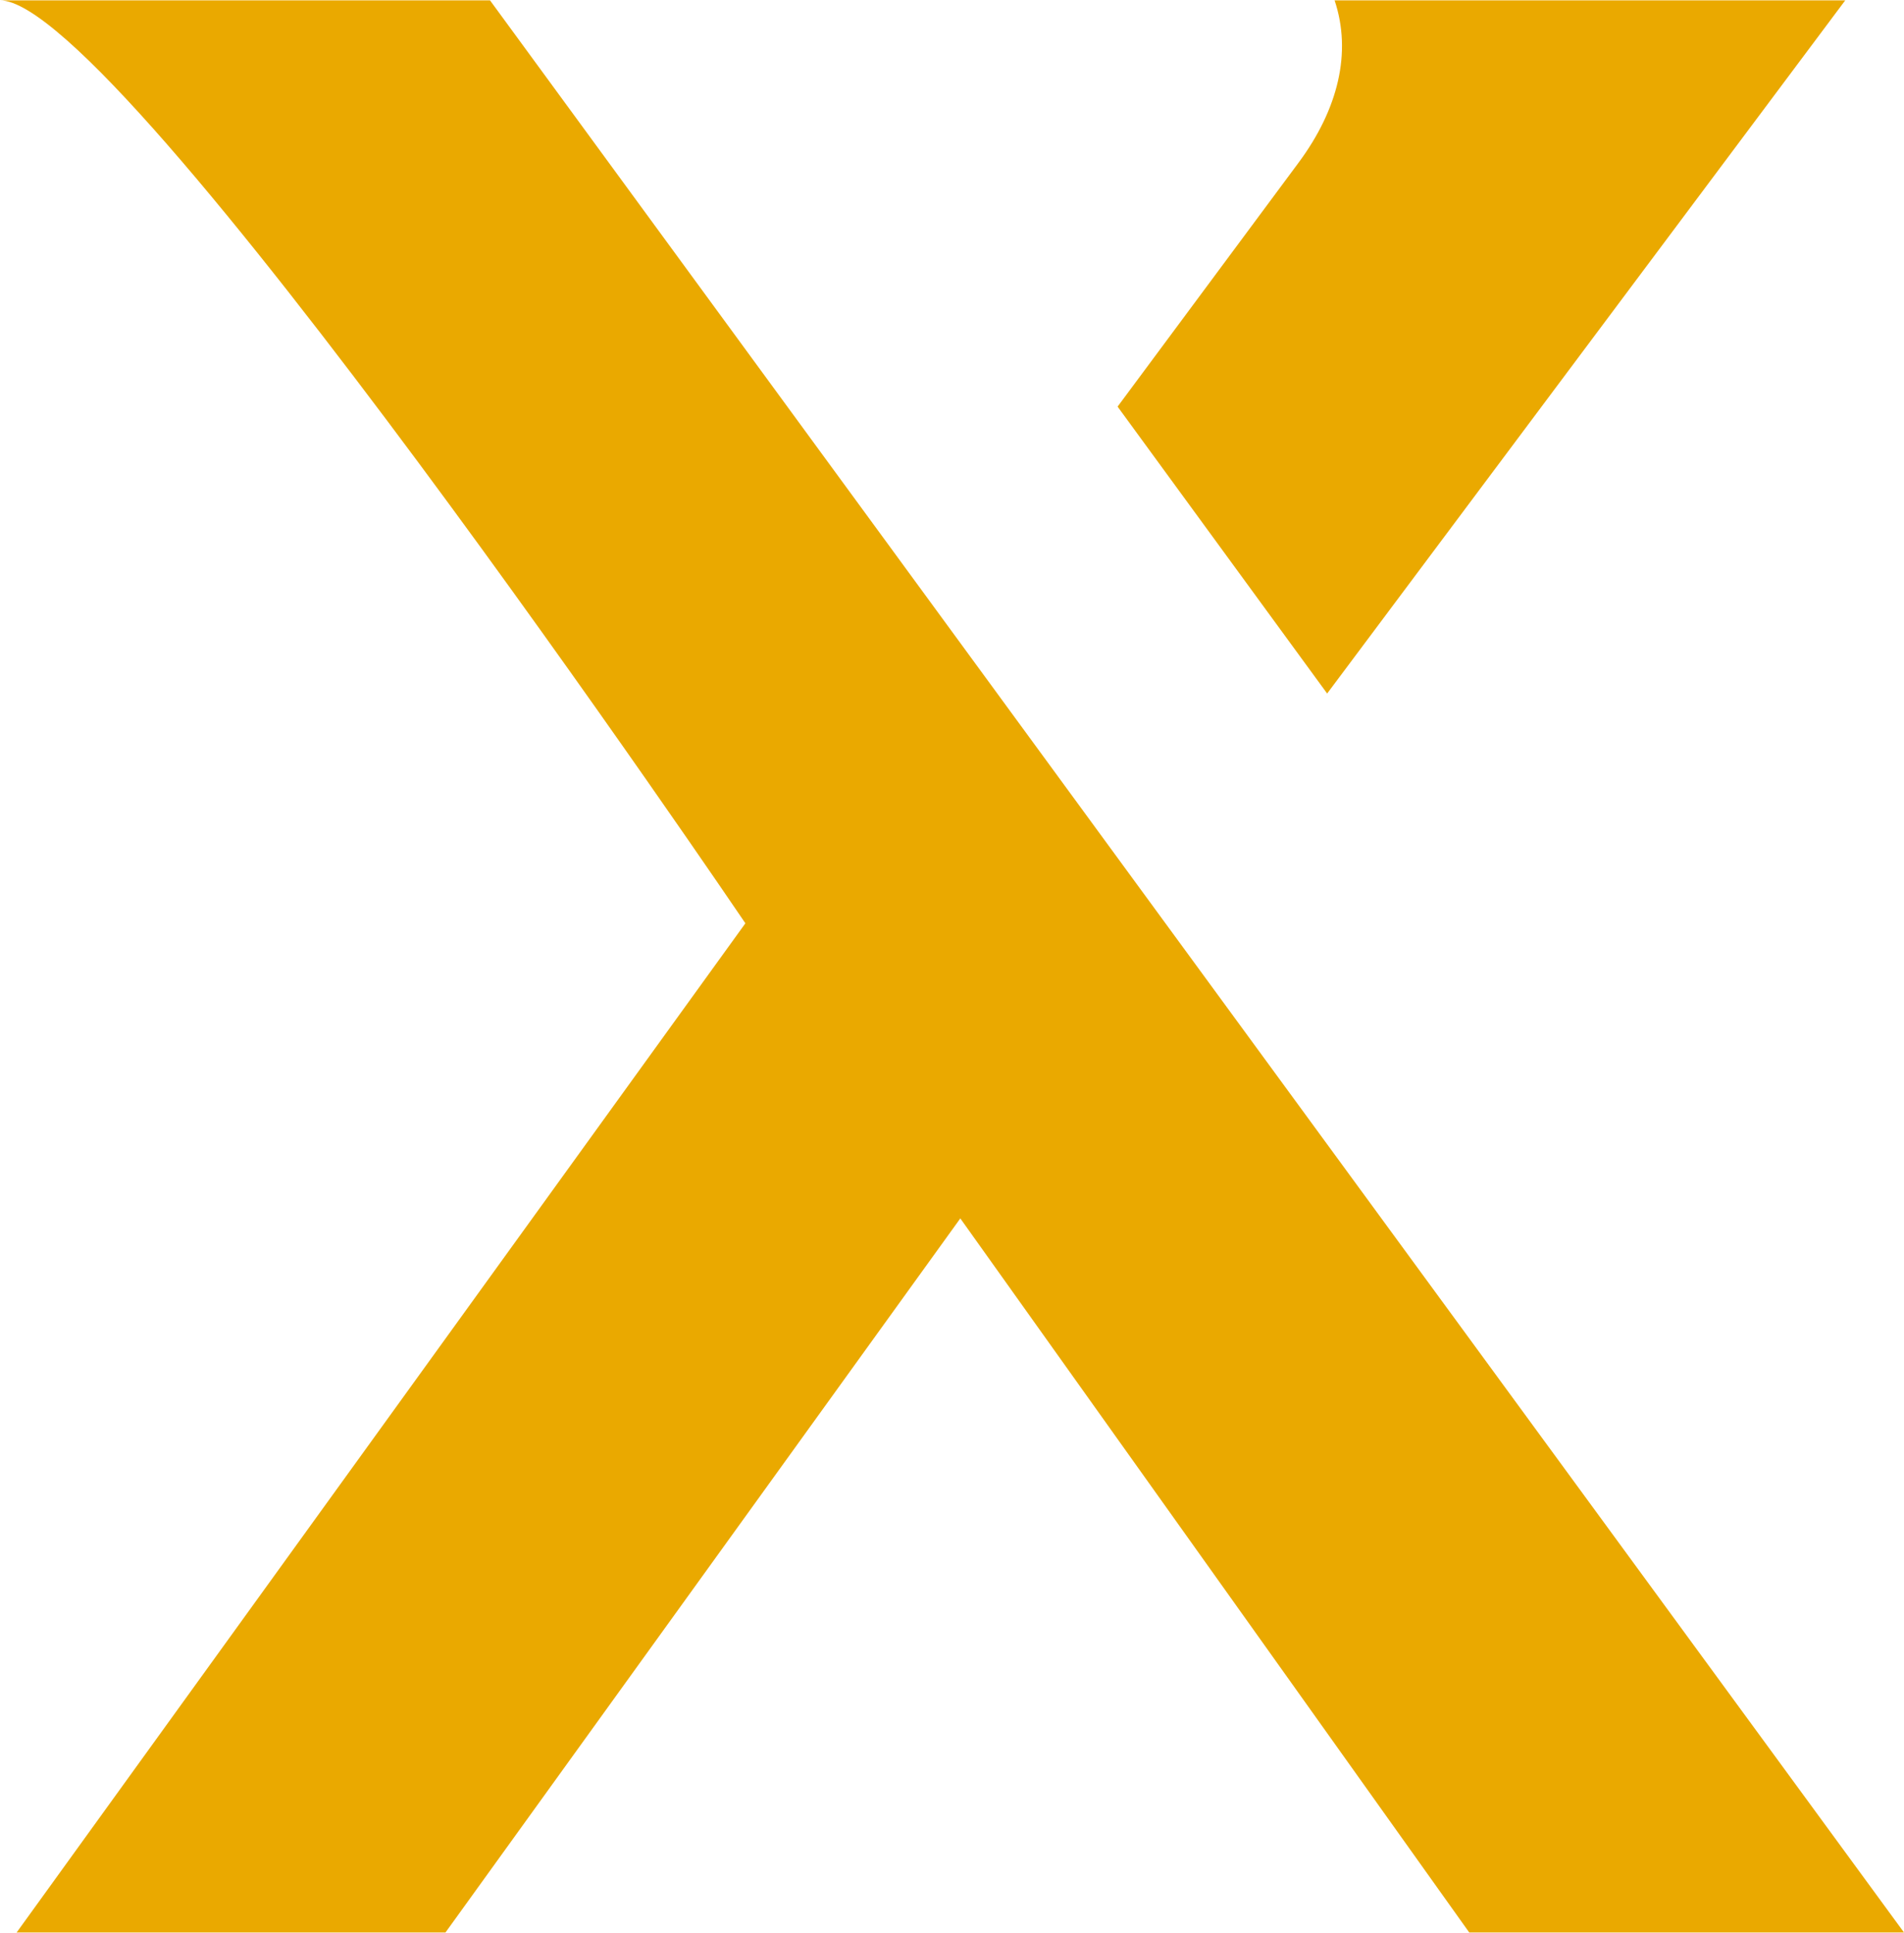
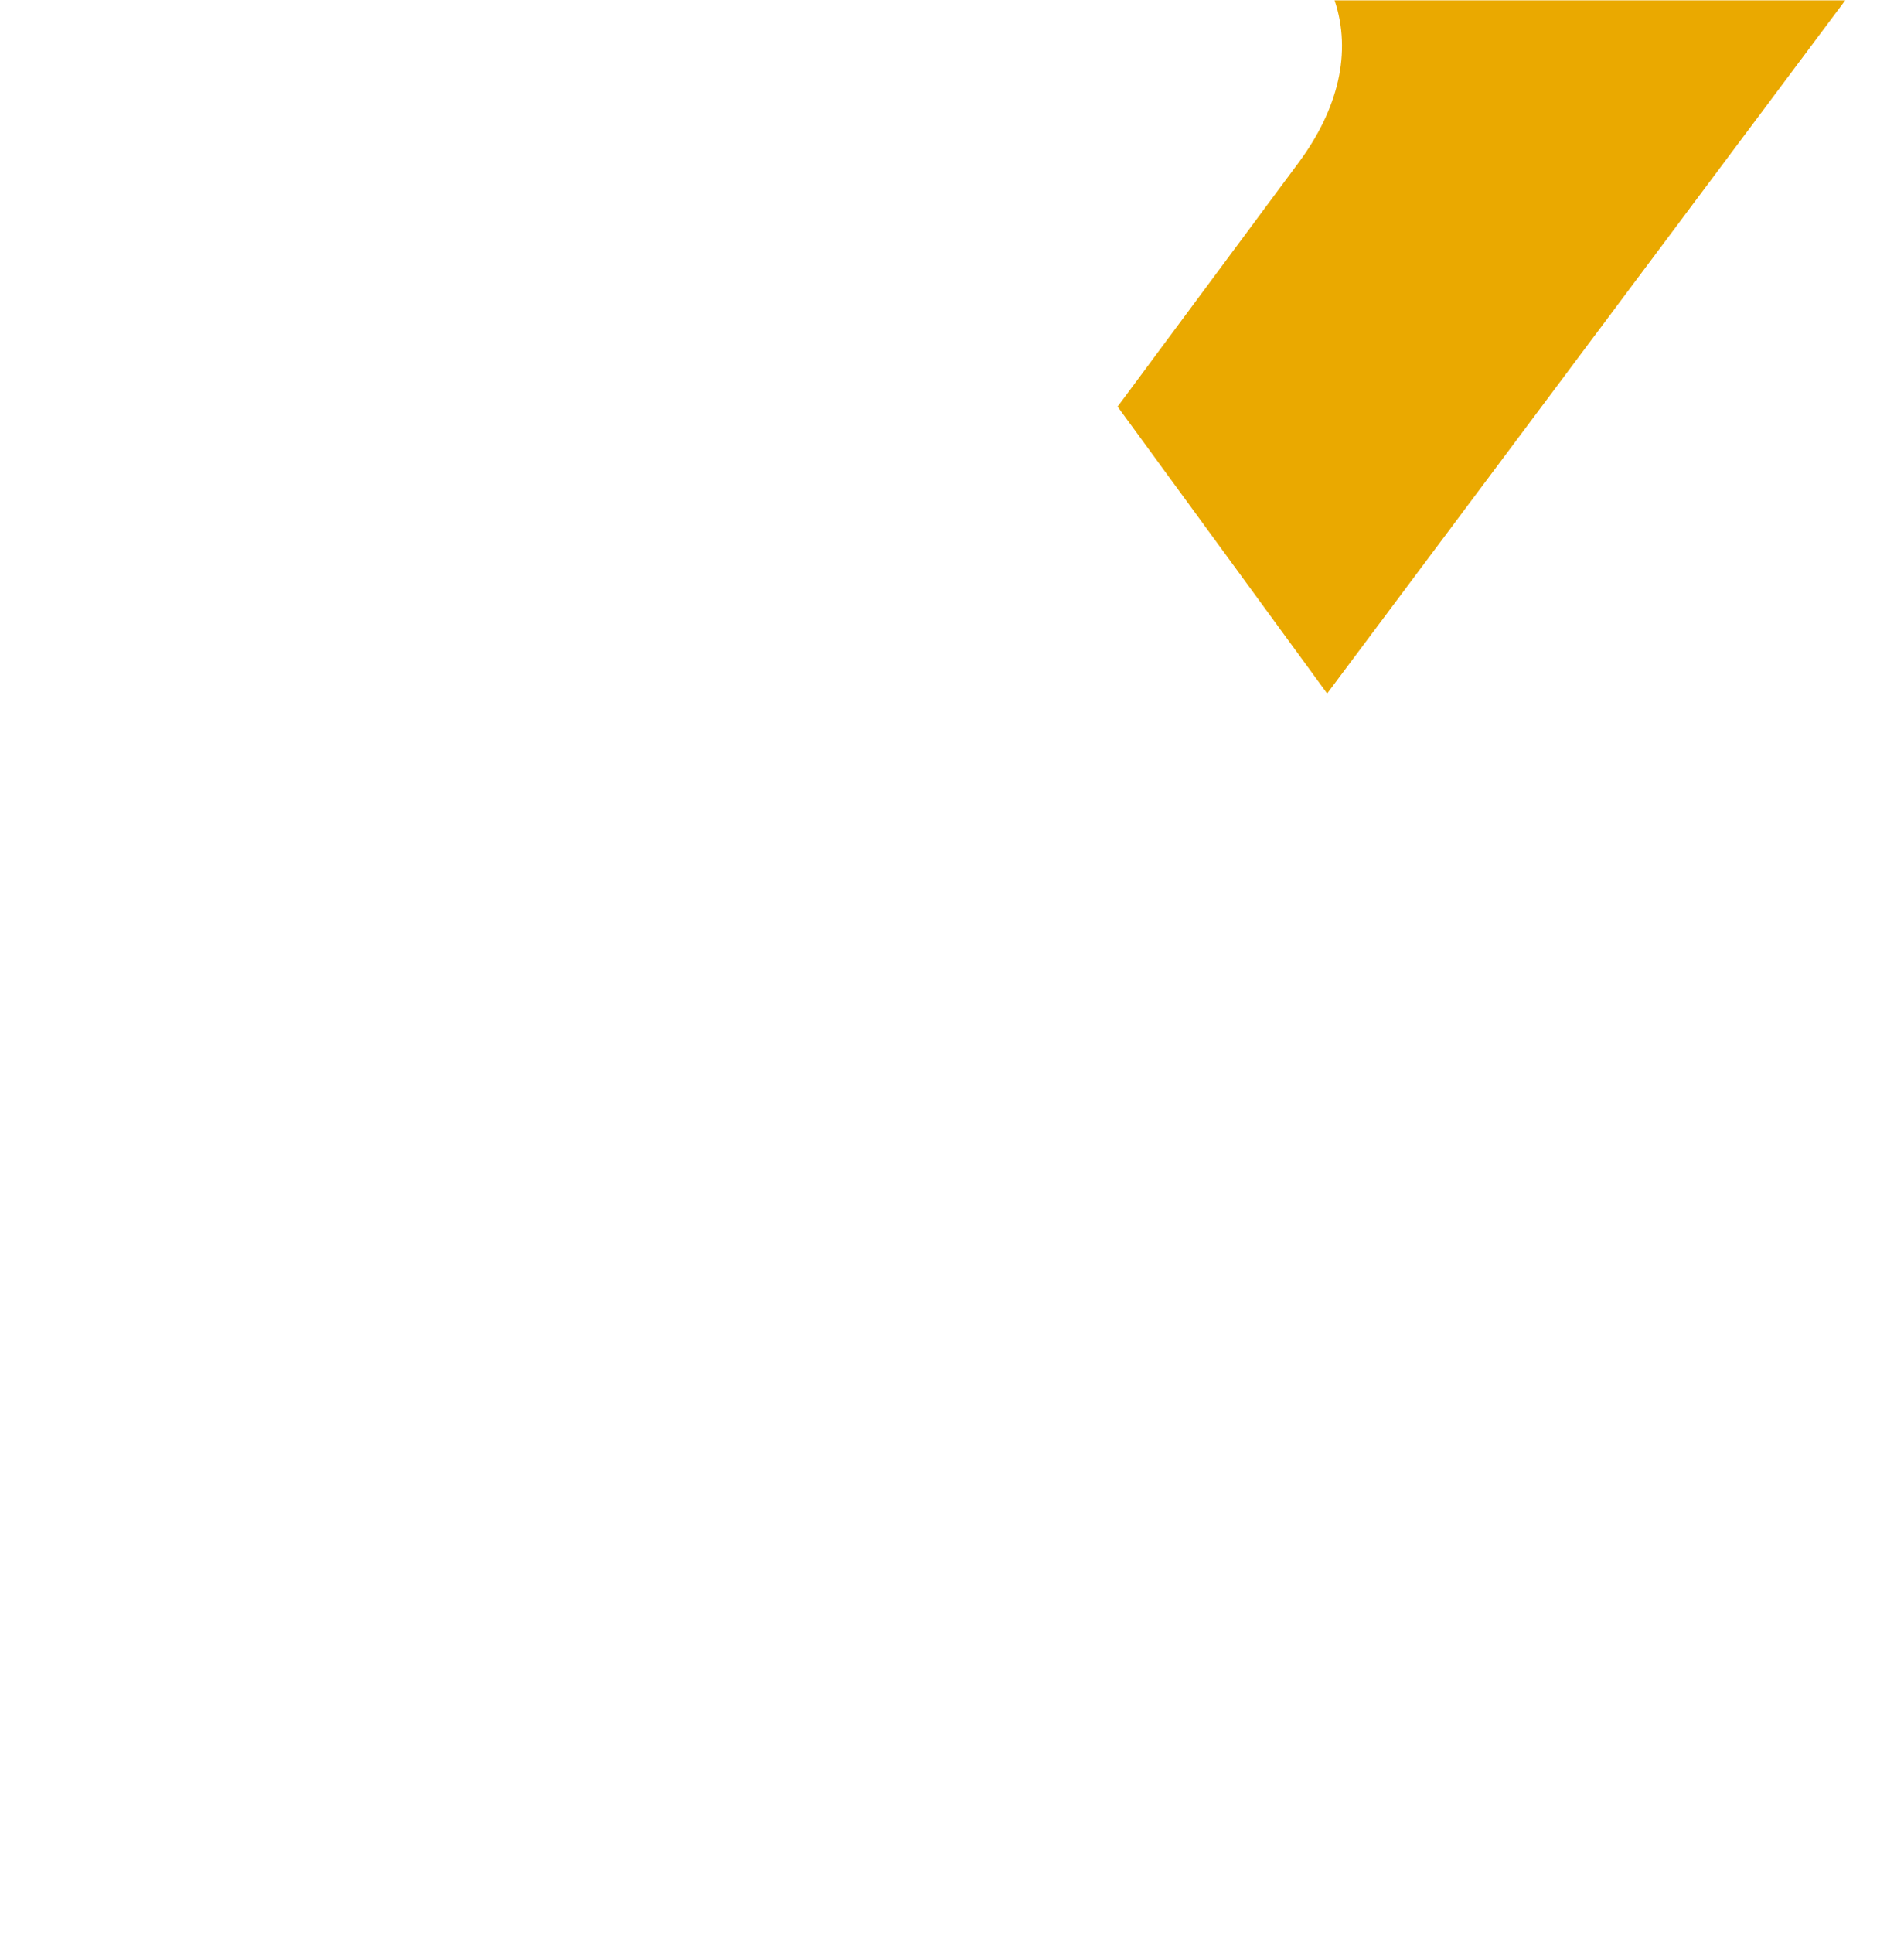
<svg xmlns="http://www.w3.org/2000/svg" width="68px" height="69px" viewBox="0 0 68 69" version="1.1">
  <g id="surface1">
-     <path style=" stroke:none;fill-rule:nonzero;fill:rgb(91.765%,66.275%,0%);fill-opacity:1;" d="M 0 0.012 C 3.578 0.012 17.5 0.012 17.5 0.012 L 68 68.988 L 52.473 68.988 L 34.297 43.496 L 15.91 68.988 L 0.594 68.988 L 26.621 32.961 C 26.621 32.961 4.301 0.012 0 0.012 Z M 0 0.012 " />
    <path style=" stroke:none;fill-rule:nonzero;fill:rgb(91.765%,66.275%,0%);fill-opacity:1;" d="M 47.664 0.012 L 65.902 0.012 L 47.398 24.758 L 39.914 14.516 C 39.914 14.516 44.898 7.801 46.371 5.816 C 47.797 3.898 48.285 1.867 47.664 0.012 Z M 47.664 0.012 " />
  </g>
</svg>